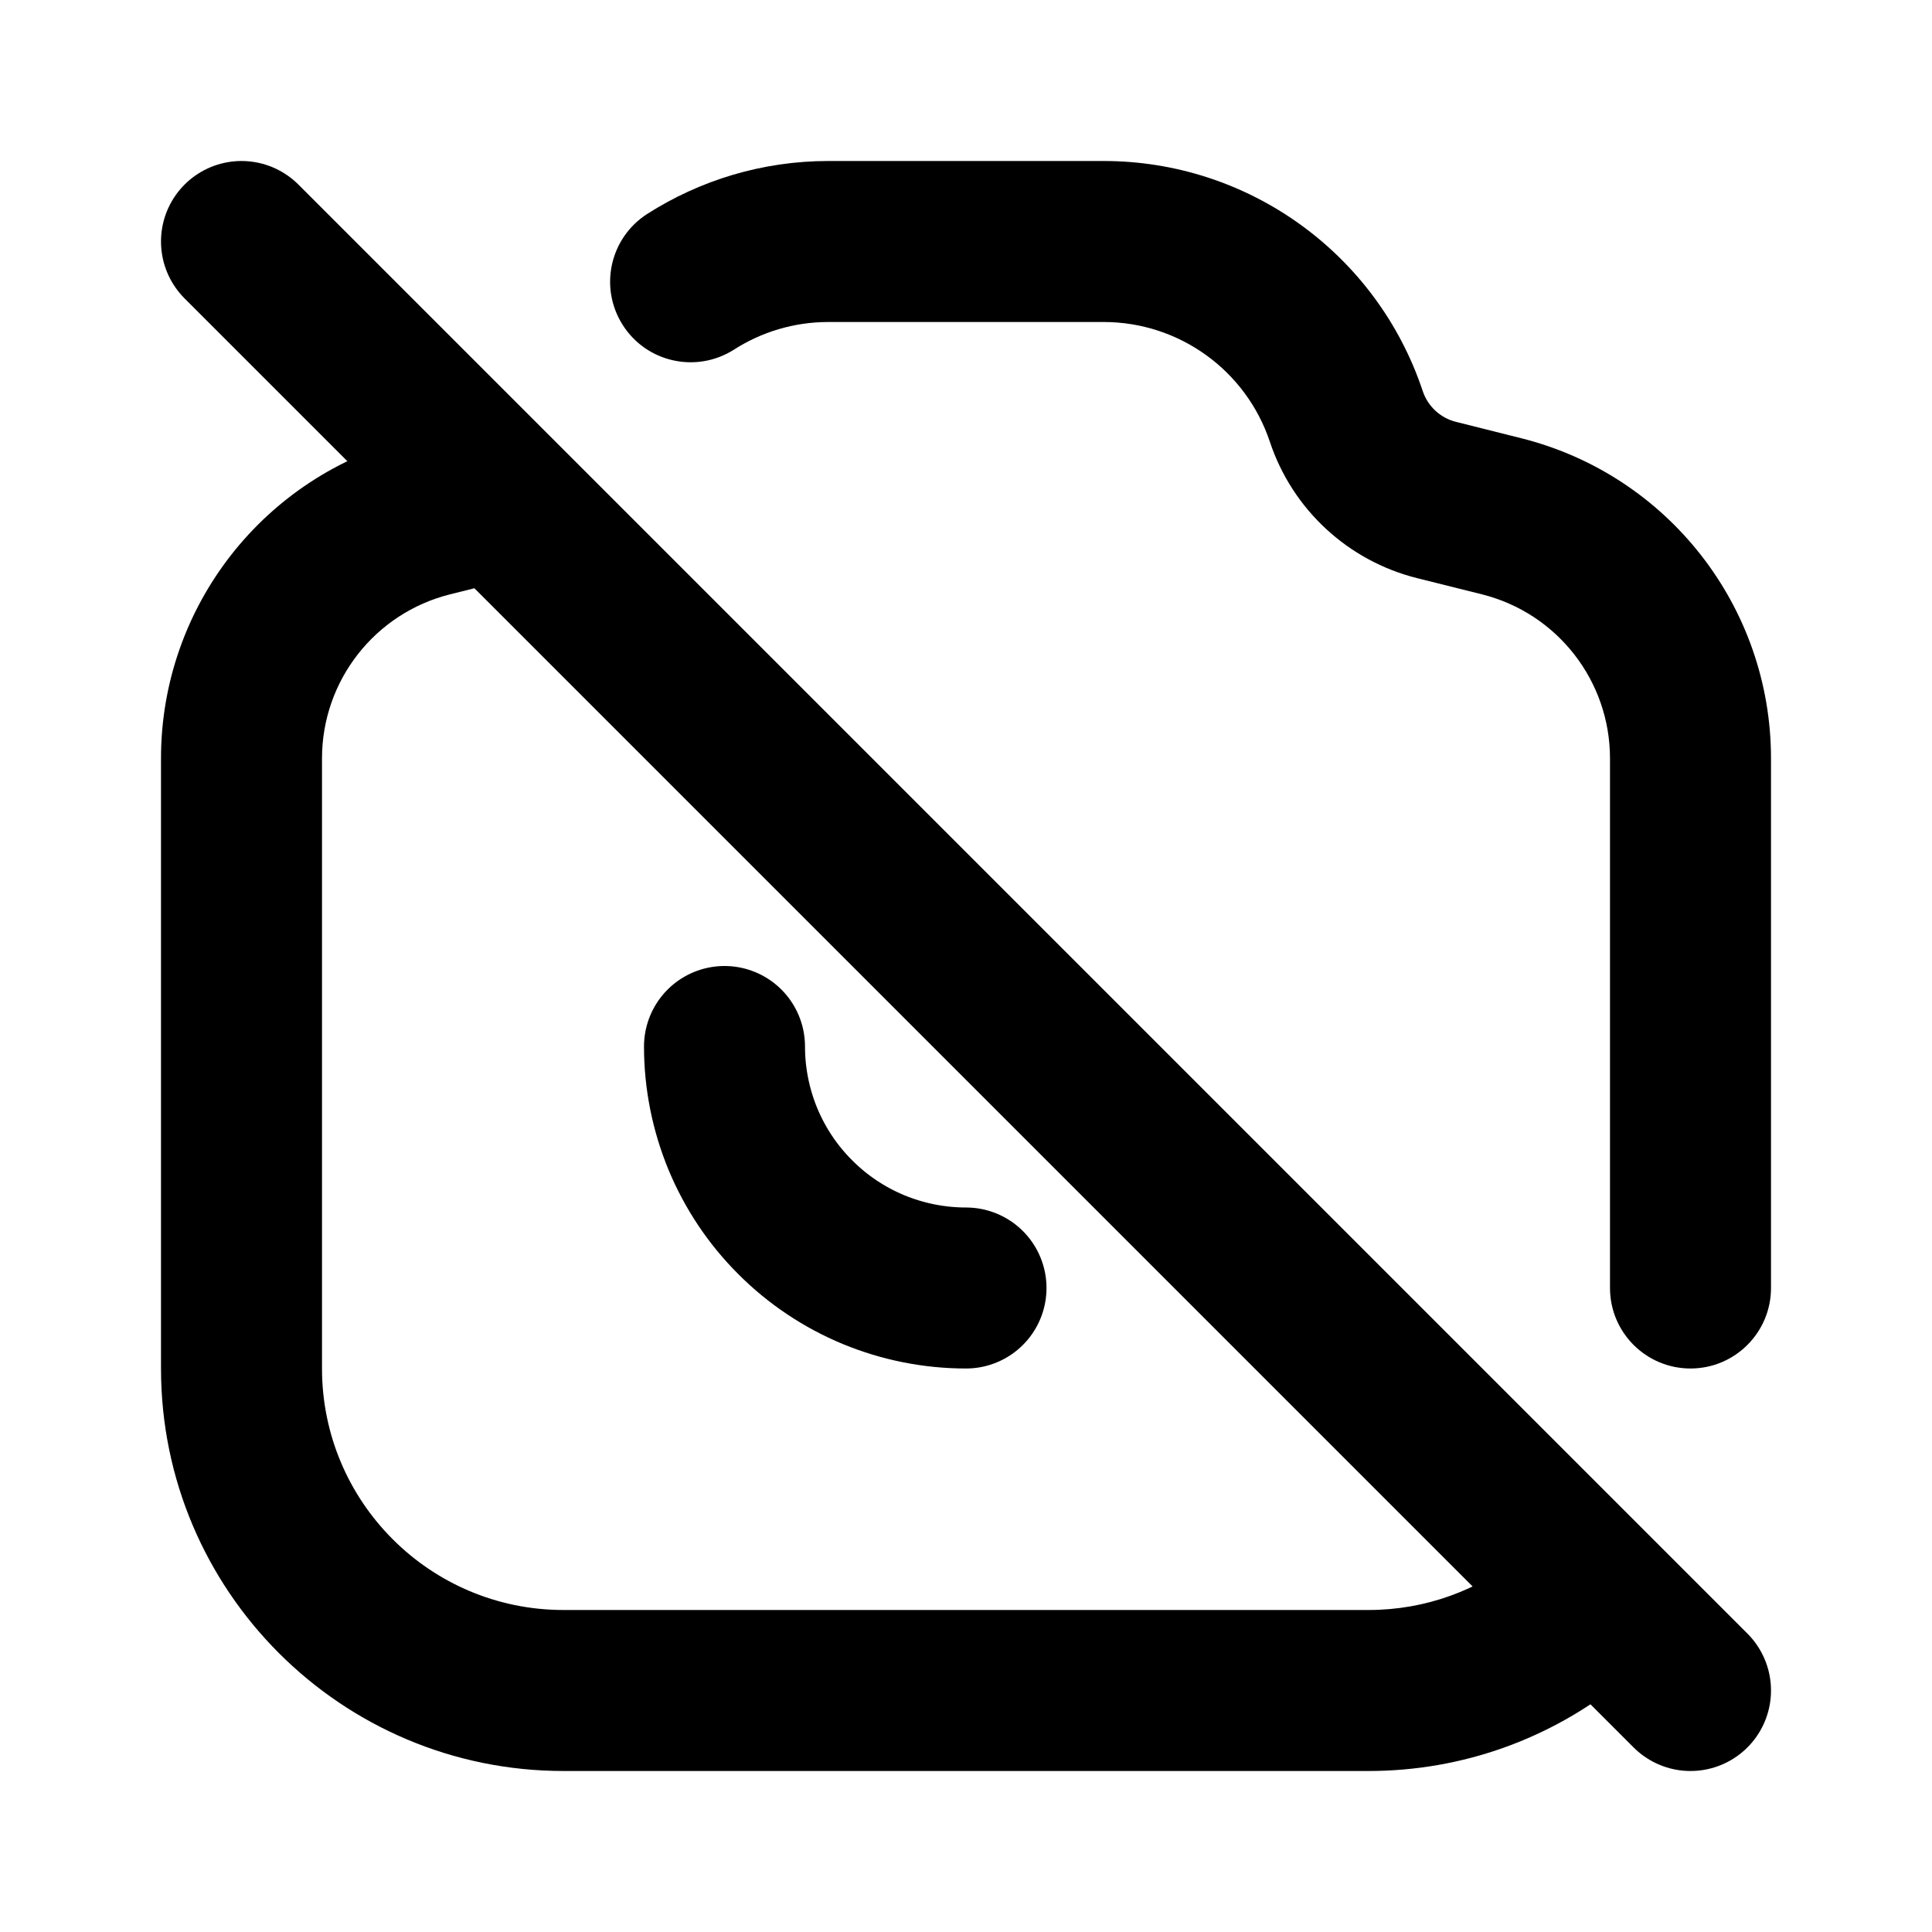
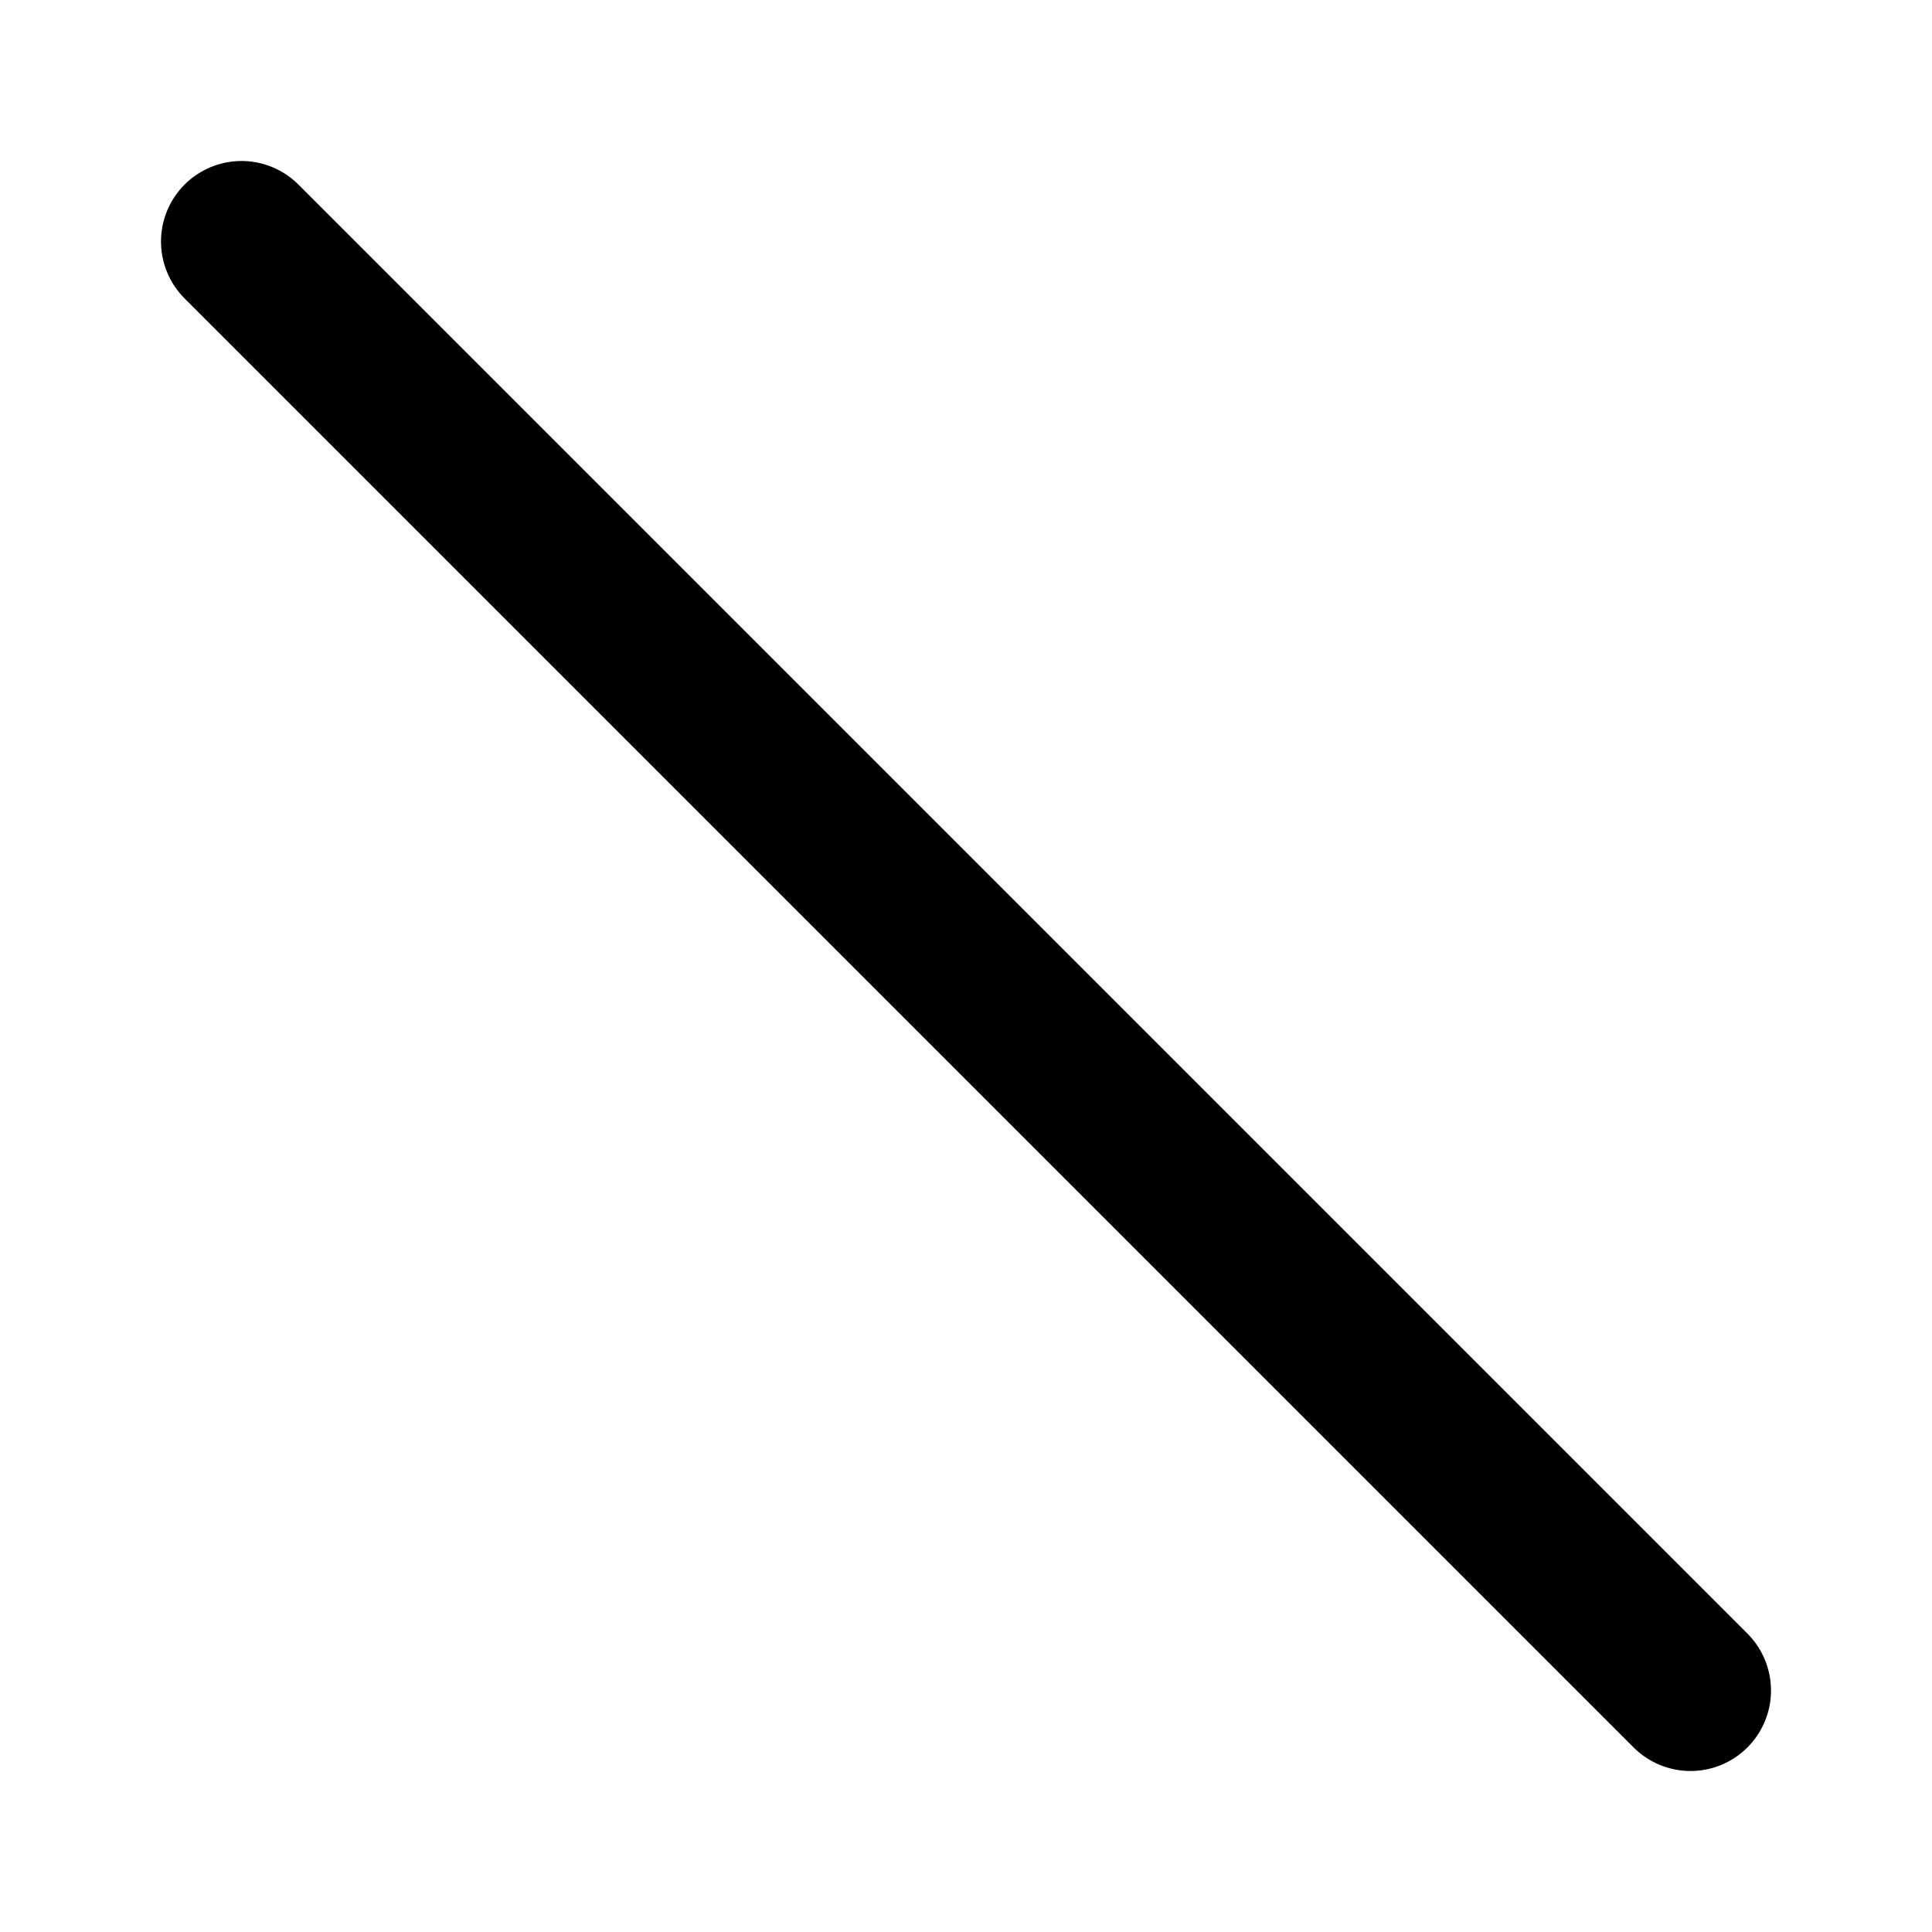
<svg xmlns="http://www.w3.org/2000/svg" width="800px" height="800px" viewBox="0 0 24 24" fill="none">
-   <path d="M18.651 6.413L18.894 5.443V5.443L18.651 6.413ZM5.349 6.413L5.591 7.383L5.349 6.413ZM16.724 5.173L15.775 5.489L15.775 5.489L16.724 5.173ZM8.041 2.657C7.575 2.955 7.439 3.573 7.737 4.039C8.034 4.504 8.652 4.64 9.118 4.343L8.041 2.657ZM20 16C20 16.552 20.448 17 21 17C21.552 17 22 16.552 22 16H20ZM7 22H17V20H7V22ZM18.894 5.443L18.089 5.241L17.604 7.182L18.409 7.383L18.894 5.443ZM13.71 2H10.29V4H13.71V2ZM5.911 5.241L5.106 5.443L5.591 7.383L6.396 7.182L5.911 5.241ZM2 9.421V17H4V9.421H2ZM5.106 5.443C3.281 5.899 2 7.539 2 9.421H4C4 8.457 4.656 7.617 5.591 7.383L5.106 5.443ZM17.673 4.856C17.104 3.151 15.508 2 13.71 2V4C14.647 4 15.479 4.6 15.775 5.489L17.673 4.856ZM18.089 5.241C17.893 5.193 17.736 5.047 17.673 4.856L15.775 5.489C16.055 6.329 16.745 6.967 17.604 7.182L18.089 5.241ZM22 9.421C22 7.539 20.719 5.899 18.894 5.443L18.409 7.383C19.344 7.617 20 8.457 20 9.421H22ZM7 20C5.343 20 4 18.657 4 17H2C2 19.761 4.239 22 7 22V20ZM10.29 2C9.473 2 8.697 2.238 8.041 2.657L9.118 4.343C9.46 4.124 9.864 4 10.29 4V2ZM22 16V9.421H20V16H22ZM17 22C18.181 22 19.27 21.589 20.125 20.903L18.875 19.342C18.361 19.754 17.71 20 17 20V22Z" fill="#000000" />
-   <path d="M12 16C11.606 16 11.216 15.922 10.852 15.772C10.488 15.621 10.157 15.4 9.879 15.121C9.6 14.843 9.379 14.512 9.228 14.148C9.078 13.784 9 13.394 9 13" stroke="#000000" stroke-width="2" stroke-linecap="round" />
  <path d="M3 3L21 21" stroke="#000000" stroke-width="2" stroke-linecap="round" stroke-linejoin="round" />
</svg>